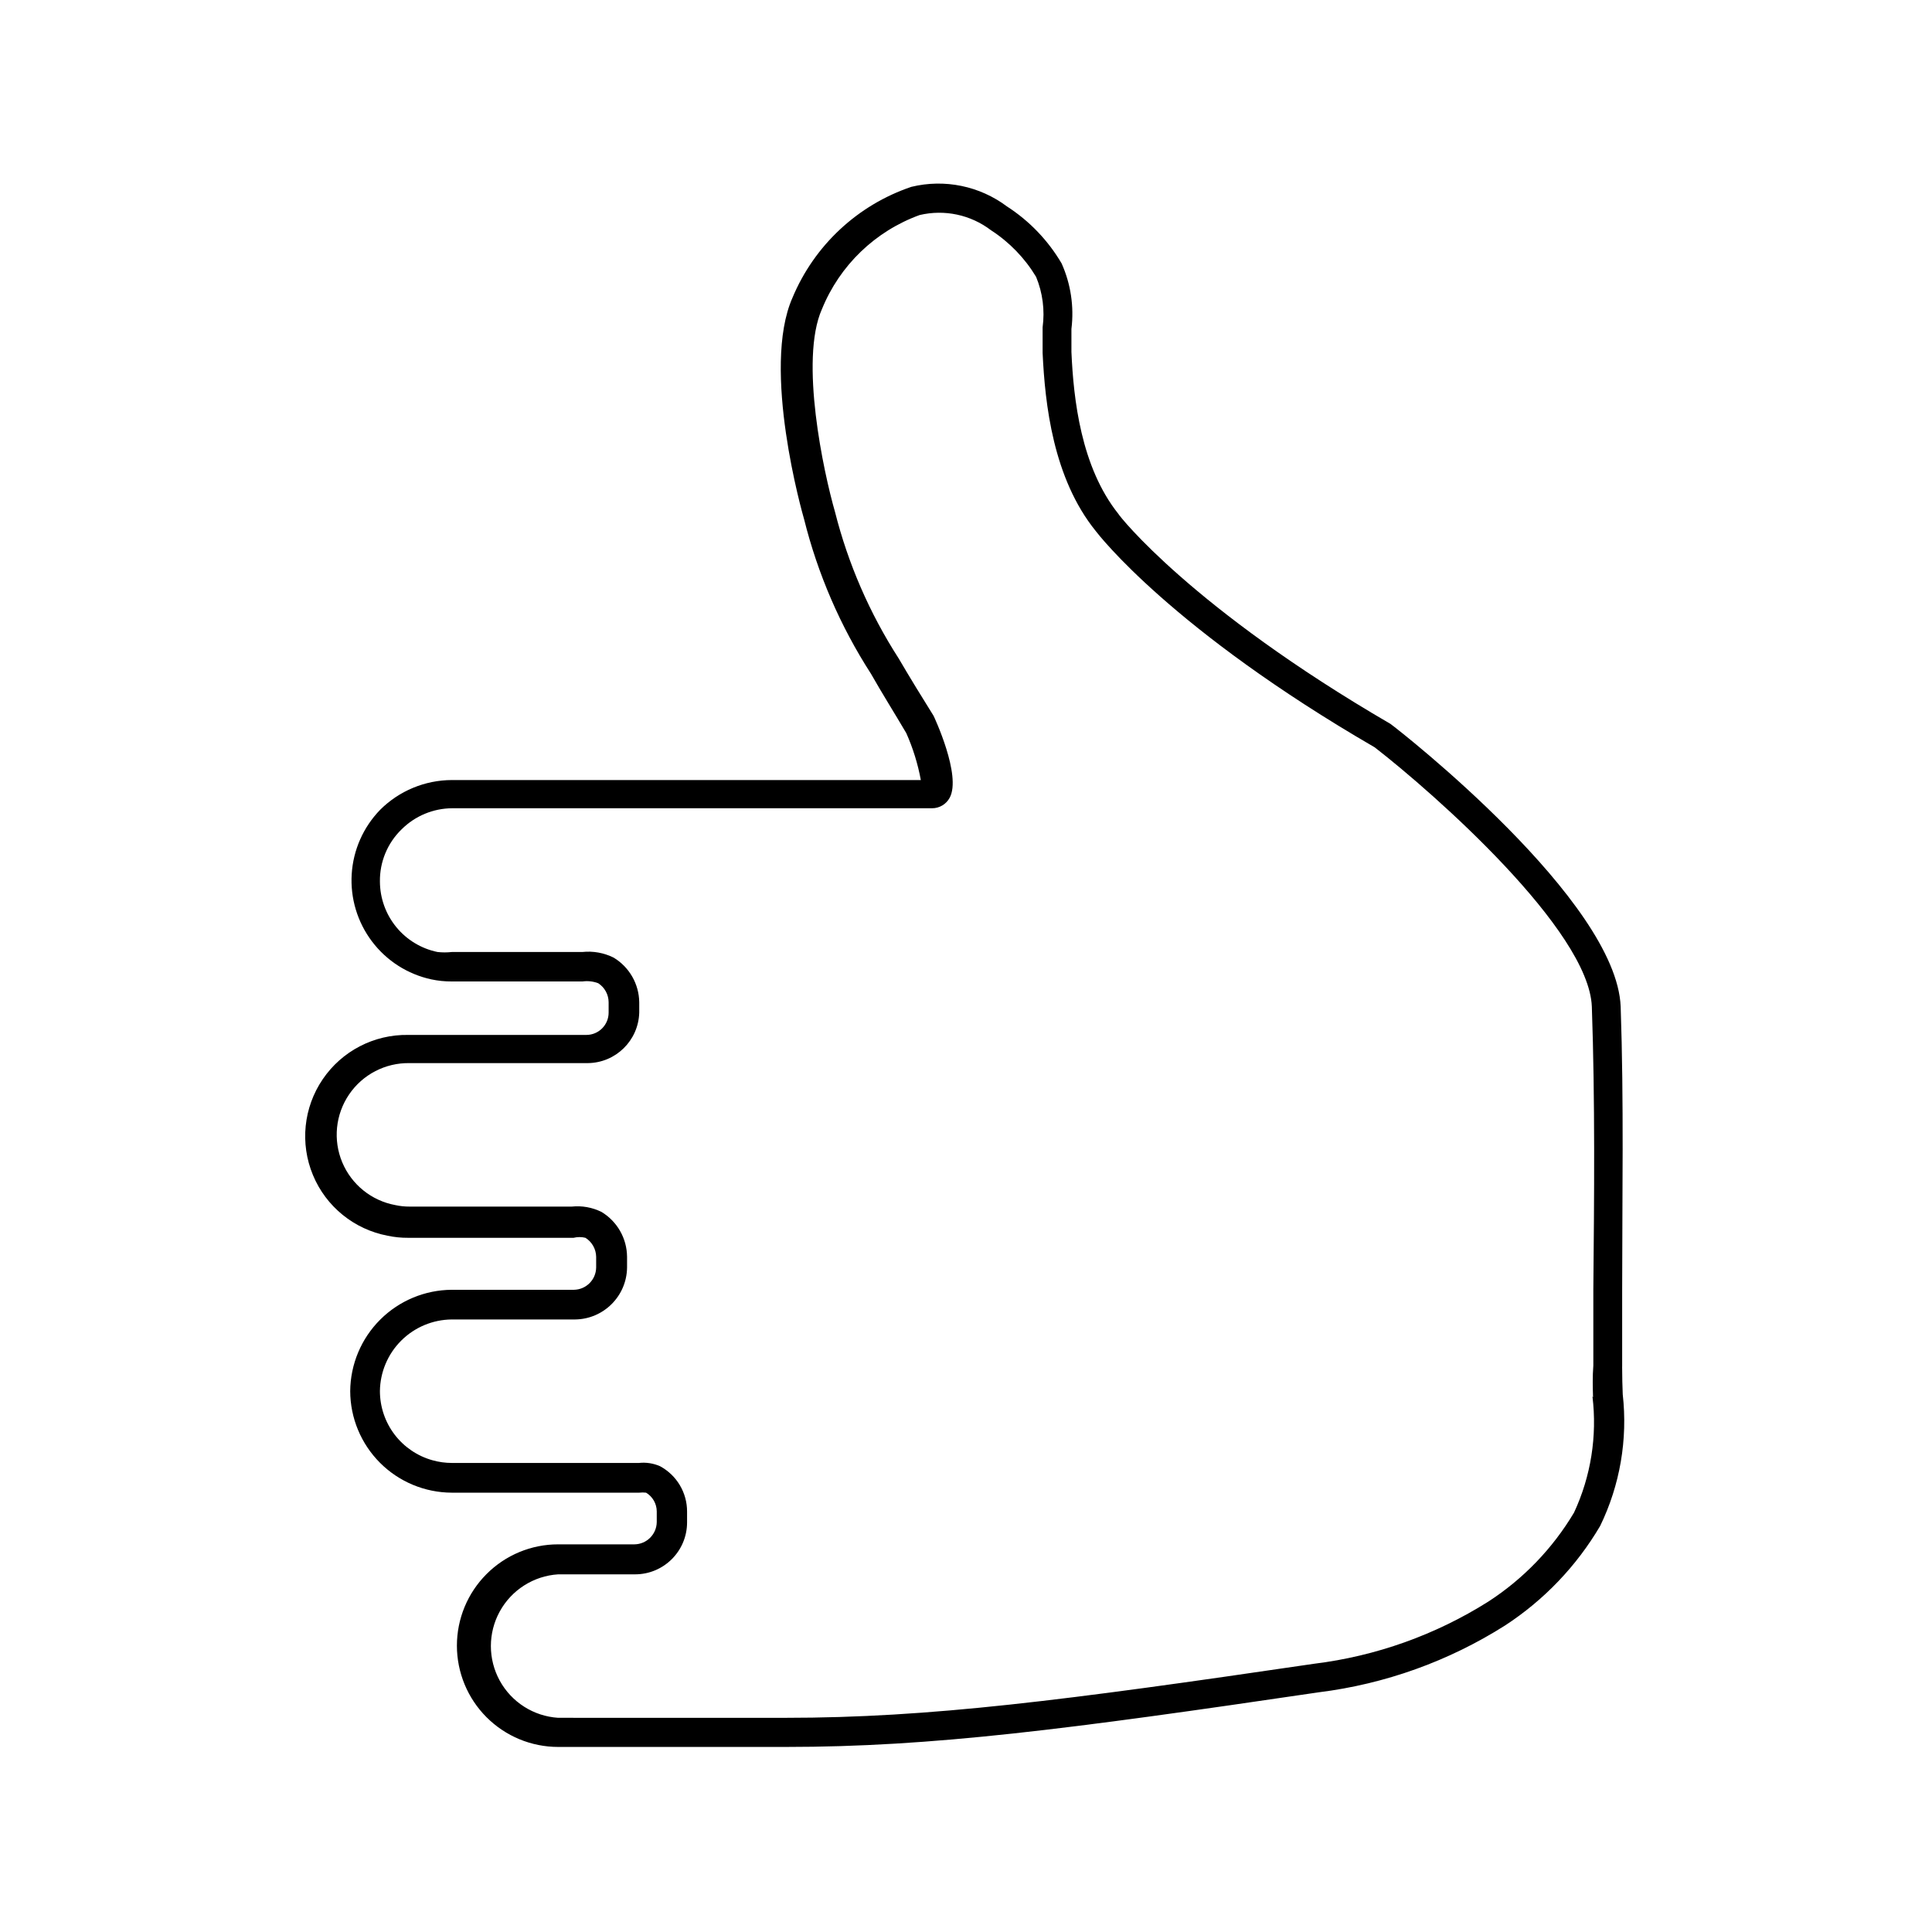
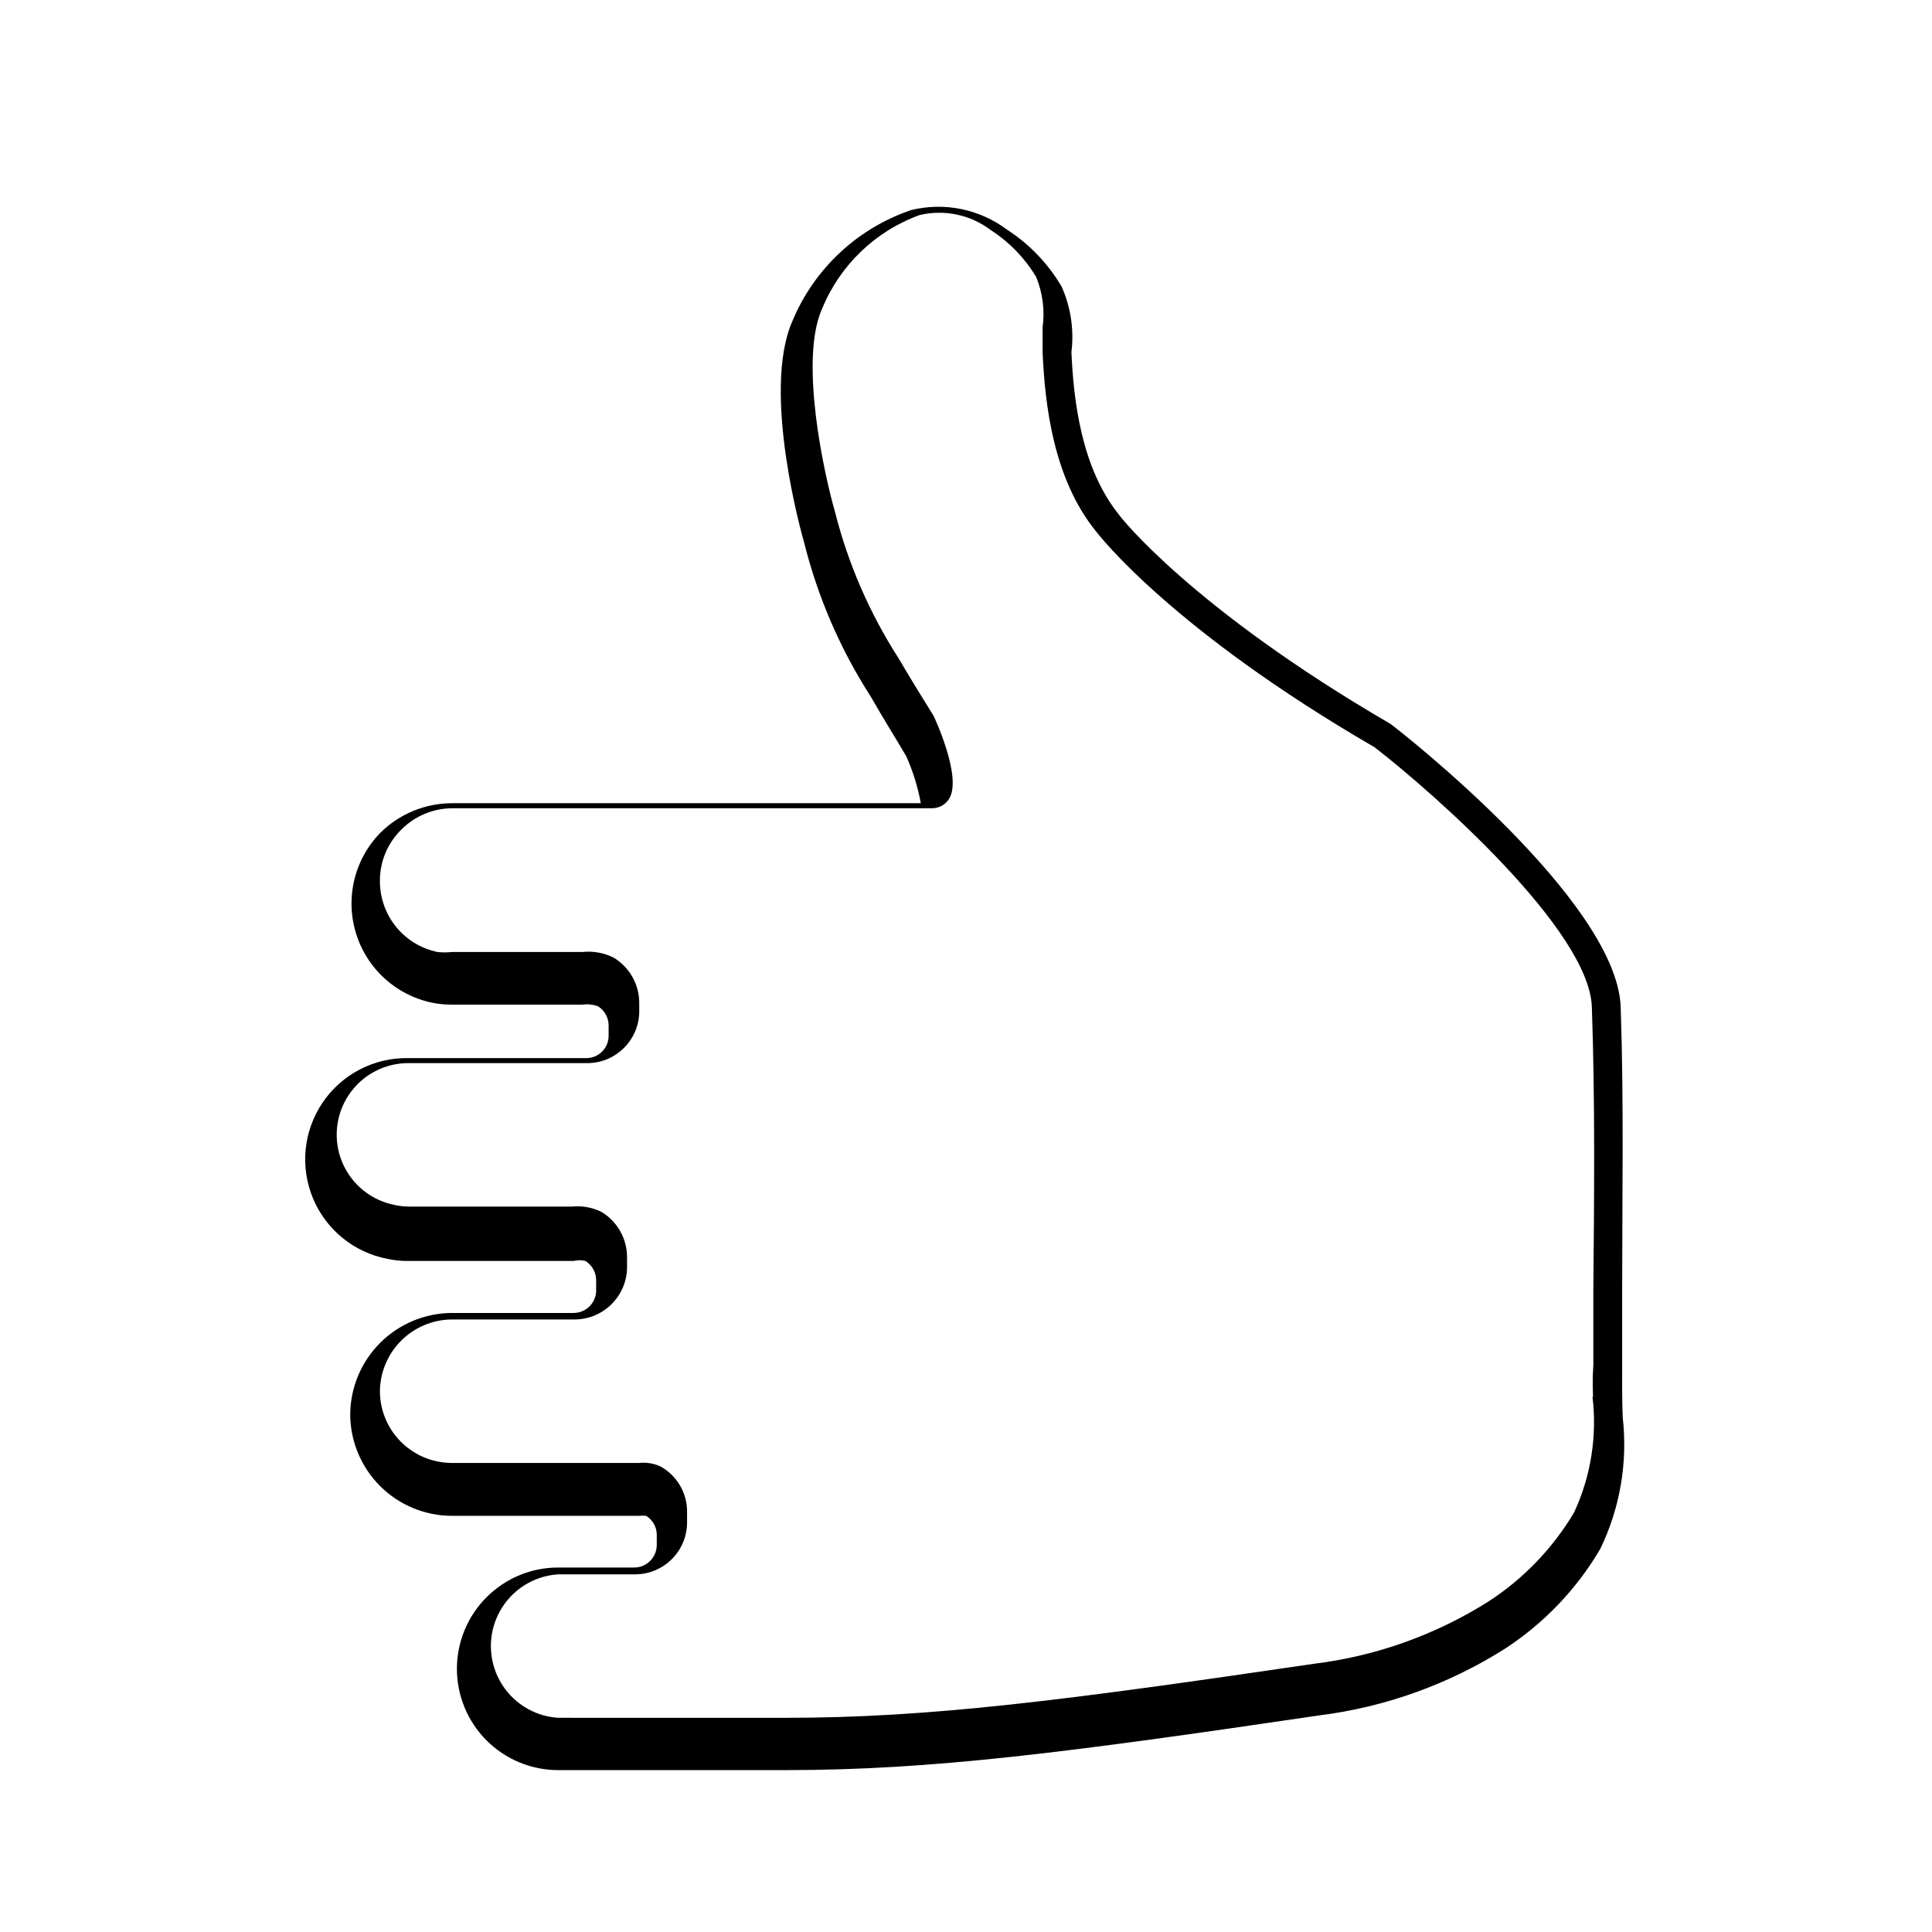
<svg xmlns="http://www.w3.org/2000/svg" fill="#000000" width="800px" height="800px" version="1.1" viewBox="144 144 512 512">
-   <path d="m573.89 506.19v-19.996c0-24.719 0.473-50.301-0.395-75.414-1.102-28.102-58.094-72.816-61.008-74.941-52.664-30.621-71.871-55.105-72.109-55.656-9.918-12.438-11.887-30.387-12.438-42.902v-6.141l0.004 0.004c0.723-5.902-0.176-11.891-2.598-17.32-3.578-6.102-8.539-11.277-14.484-15.113-7.25-5.434-16.547-7.34-25.348-5.195-14.227 4.809-25.699 15.504-31.488 29.363-8.344 18.812 2.676 57.387 3.07 58.727v-0.004c3.621 14.523 9.605 28.352 17.711 40.938 2.992 5.273 6.219 10.391 9.367 15.742 1.773 3.981 3.066 8.156 3.856 12.438h-124.3c-7.113 0.023-13.934 2.852-18.973 7.871-4.473 4.602-7.152 10.648-7.551 17.051-0.398 6.406 1.512 12.738 5.379 17.855 3.867 5.121 9.441 8.684 15.711 10.043 1.785 0.379 3.609 0.566 5.434 0.555h34.637c1.406-0.195 2.844-0.035 4.172 0.469 1.707 1.113 2.742 3.004 2.754 5.039v2.758c0 3.258-2.641 5.902-5.902 5.902h-47.234c-9.043-0.148-17.555 4.269-22.637 11.754-5.086 7.481-6.059 17.02-2.59 25.375 3.465 8.355 10.91 14.402 19.797 16.086 1.785 0.379 3.606 0.566 5.43 0.551h43.848c1.035-0.258 2.117-0.258 3.148 0 1.738 1.094 2.805 2.988 2.836 5.039v2.832c-0.043 3.242-2.66 5.863-5.906 5.906h-32.352c-7.113 0.039-13.926 2.879-18.965 7.902-5.039 5.023-7.894 11.828-7.957 18.941 0.02 7.133 2.863 13.969 7.906 19.012 5.047 5.047 11.883 7.887 19.016 7.91h49.672c0.602-0.07 1.211-0.07 1.812 0 1.742 1.043 2.816 2.926 2.832 4.957v2.836c-0.043 3.242-2.66 5.859-5.902 5.902h-20.234c-7.117-0.004-13.945 2.832-18.969 7.875-5.031 5.031-7.856 11.855-7.856 18.973 0.004 7.117 2.828 13.941 7.859 18.973 5.027 5.031 11.852 7.863 18.965 7.867h60.379c38.73 0 74.469-4.644 141.22-14.484h0.004c17.555-2.191 34.41-8.238 49.355-17.711 10.32-6.727 18.945-15.754 25.191-26.371 5.258-10.824 7.332-22.918 5.984-34.875-0.082-1.965-0.16-4.644-0.16-7.32zm-7.871 7.871c1.277 10.516-0.414 21.18-4.879 30.781-5.668 9.52-13.453 17.602-22.75 23.617-13.98 8.812-29.73 14.43-46.133 16.453-66.441 9.762-101.86 14.328-140.12 14.328l-60.223-0.004c-6.5-0.418-12.336-4.129-15.473-9.84-3.137-5.711-3.137-12.629 0-18.34 3.137-5.711 8.973-9.422 15.473-9.84h20.391c7.609 0 13.777-6.168 13.777-13.777v-2.832c0.02-5.031-2.738-9.66-7.164-12.047-1.758-0.773-3.684-1.07-5.59-0.863h-49.594c-1.73-0.004-3.453-0.242-5.117-0.711-4.008-1.117-7.539-3.516-10.055-6.824-2.516-3.312-3.879-7.359-3.879-11.516 0.062-5.027 2.09-9.828 5.652-13.375 3.562-3.547 8.371-5.559 13.398-5.598h32.668c7.574-0.086 13.691-6.203 13.777-13.777v-2.832c-0.039-4.871-2.602-9.371-6.769-11.887-2.438-1.207-5.168-1.699-7.875-1.418h-42.98c-1.27 0.008-2.535-0.125-3.777-0.395-6.305-1.156-11.602-5.422-14.078-11.336-2.473-5.914-1.793-12.676 1.809-17.98 3.602-5.305 9.637-8.43 16.047-8.312h47.234c7.394-0.078 13.406-5.988 13.617-13.379v-2.758c-0.066-4.84-2.625-9.305-6.769-11.809-2.578-1.293-5.477-1.812-8.344-1.496h-34.559c-1.258 0.137-2.523 0.137-3.777 0-4.301-0.883-8.168-3.219-10.945-6.617-2.781-3.398-4.309-7.648-4.328-12.039-0.078-5.211 2-10.227 5.746-13.852 3.574-3.566 8.414-5.578 13.461-5.59h127.13c1.938 0.004 3.719-1.055 4.644-2.758 3.227-5.902-4.172-21.57-4.25-21.727-3.148-5.039-6.297-10.156-9.289-15.273v0.004c-7.68-11.938-13.371-25.047-16.848-38.809-2.992-10.391-9.445-40.227-3.465-53.688h0.004c4.707-11.609 14.121-20.68 25.898-24.957 6.582-1.555 13.512-0.082 18.891 4.016 4.879 3.156 8.973 7.383 11.969 12.359 1.746 4.231 2.344 8.848 1.73 13.383v6.769c0.629 13.539 2.754 33.219 14.09 47.23 0.789 1.023 20.152 26.137 73.918 57.309 15.742 12.203 56.758 48.414 57.543 68.723 0.867 24.953 0.629 50.383 0.395 75.02v20.074c-0.234 2.992-0.156 5.75-0.078 8.426z" />
+   <path d="m573.89 506.19v-19.996c0-24.719 0.473-50.301-0.395-75.414-1.102-28.102-58.094-72.816-61.008-74.941-52.664-30.621-71.871-55.105-72.109-55.656-9.918-12.438-11.887-30.387-12.438-42.902l0.004 0.004c0.723-5.902-0.176-11.891-2.598-17.32-3.578-6.102-8.539-11.277-14.484-15.113-7.25-5.434-16.547-7.34-25.348-5.195-14.227 4.809-25.699 15.504-31.488 29.363-8.344 18.812 2.676 57.387 3.07 58.727v-0.004c3.621 14.523 9.605 28.352 17.711 40.938 2.992 5.273 6.219 10.391 9.367 15.742 1.773 3.981 3.066 8.156 3.856 12.438h-124.3c-7.113 0.023-13.934 2.852-18.973 7.871-4.473 4.602-7.152 10.648-7.551 17.051-0.398 6.406 1.512 12.738 5.379 17.855 3.867 5.121 9.441 8.684 15.711 10.043 1.785 0.379 3.609 0.566 5.434 0.555h34.637c1.406-0.195 2.844-0.035 4.172 0.469 1.707 1.113 2.742 3.004 2.754 5.039v2.758c0 3.258-2.641 5.902-5.902 5.902h-47.234c-9.043-0.148-17.555 4.269-22.637 11.754-5.086 7.481-6.059 17.02-2.59 25.375 3.465 8.355 10.91 14.402 19.797 16.086 1.785 0.379 3.606 0.566 5.43 0.551h43.848c1.035-0.258 2.117-0.258 3.148 0 1.738 1.094 2.805 2.988 2.836 5.039v2.832c-0.043 3.242-2.66 5.863-5.906 5.906h-32.352c-7.113 0.039-13.926 2.879-18.965 7.902-5.039 5.023-7.894 11.828-7.957 18.941 0.02 7.133 2.863 13.969 7.906 19.012 5.047 5.047 11.883 7.887 19.016 7.91h49.672c0.602-0.07 1.211-0.07 1.812 0 1.742 1.043 2.816 2.926 2.832 4.957v2.836c-0.043 3.242-2.66 5.859-5.902 5.902h-20.234c-7.117-0.004-13.945 2.832-18.969 7.875-5.031 5.031-7.856 11.855-7.856 18.973 0.004 7.117 2.828 13.941 7.859 18.973 5.027 5.031 11.852 7.863 18.965 7.867h60.379c38.73 0 74.469-4.644 141.22-14.484h0.004c17.555-2.191 34.41-8.238 49.355-17.711 10.32-6.727 18.945-15.754 25.191-26.371 5.258-10.824 7.332-22.918 5.984-34.875-0.082-1.965-0.16-4.644-0.16-7.32zm-7.871 7.871c1.277 10.516-0.414 21.18-4.879 30.781-5.668 9.52-13.453 17.602-22.75 23.617-13.98 8.812-29.73 14.43-46.133 16.453-66.441 9.762-101.86 14.328-140.12 14.328l-60.223-0.004c-6.5-0.418-12.336-4.129-15.473-9.84-3.137-5.711-3.137-12.629 0-18.34 3.137-5.711 8.973-9.422 15.473-9.84h20.391c7.609 0 13.777-6.168 13.777-13.777v-2.832c0.02-5.031-2.738-9.66-7.164-12.047-1.758-0.773-3.684-1.07-5.59-0.863h-49.594c-1.73-0.004-3.453-0.242-5.117-0.711-4.008-1.117-7.539-3.516-10.055-6.824-2.516-3.312-3.879-7.359-3.879-11.516 0.062-5.027 2.09-9.828 5.652-13.375 3.562-3.547 8.371-5.559 13.398-5.598h32.668c7.574-0.086 13.691-6.203 13.777-13.777v-2.832c-0.039-4.871-2.602-9.371-6.769-11.887-2.438-1.207-5.168-1.699-7.875-1.418h-42.98c-1.27 0.008-2.535-0.125-3.777-0.395-6.305-1.156-11.602-5.422-14.078-11.336-2.473-5.914-1.793-12.676 1.809-17.98 3.602-5.305 9.637-8.43 16.047-8.312h47.234c7.394-0.078 13.406-5.988 13.617-13.379v-2.758c-0.066-4.84-2.625-9.305-6.769-11.809-2.578-1.293-5.477-1.812-8.344-1.496h-34.559c-1.258 0.137-2.523 0.137-3.777 0-4.301-0.883-8.168-3.219-10.945-6.617-2.781-3.398-4.309-7.648-4.328-12.039-0.078-5.211 2-10.227 5.746-13.852 3.574-3.566 8.414-5.578 13.461-5.59h127.13c1.938 0.004 3.719-1.055 4.644-2.758 3.227-5.902-4.172-21.57-4.25-21.727-3.148-5.039-6.297-10.156-9.289-15.273v0.004c-7.68-11.938-13.371-25.047-16.848-38.809-2.992-10.391-9.445-40.227-3.465-53.688h0.004c4.707-11.609 14.121-20.68 25.898-24.957 6.582-1.555 13.512-0.082 18.891 4.016 4.879 3.156 8.973 7.383 11.969 12.359 1.746 4.231 2.344 8.848 1.73 13.383v6.769c0.629 13.539 2.754 33.219 14.09 47.23 0.789 1.023 20.152 26.137 73.918 57.309 15.742 12.203 56.758 48.414 57.543 68.723 0.867 24.953 0.629 50.383 0.395 75.02v20.074c-0.234 2.992-0.156 5.75-0.078 8.426z" />
</svg>